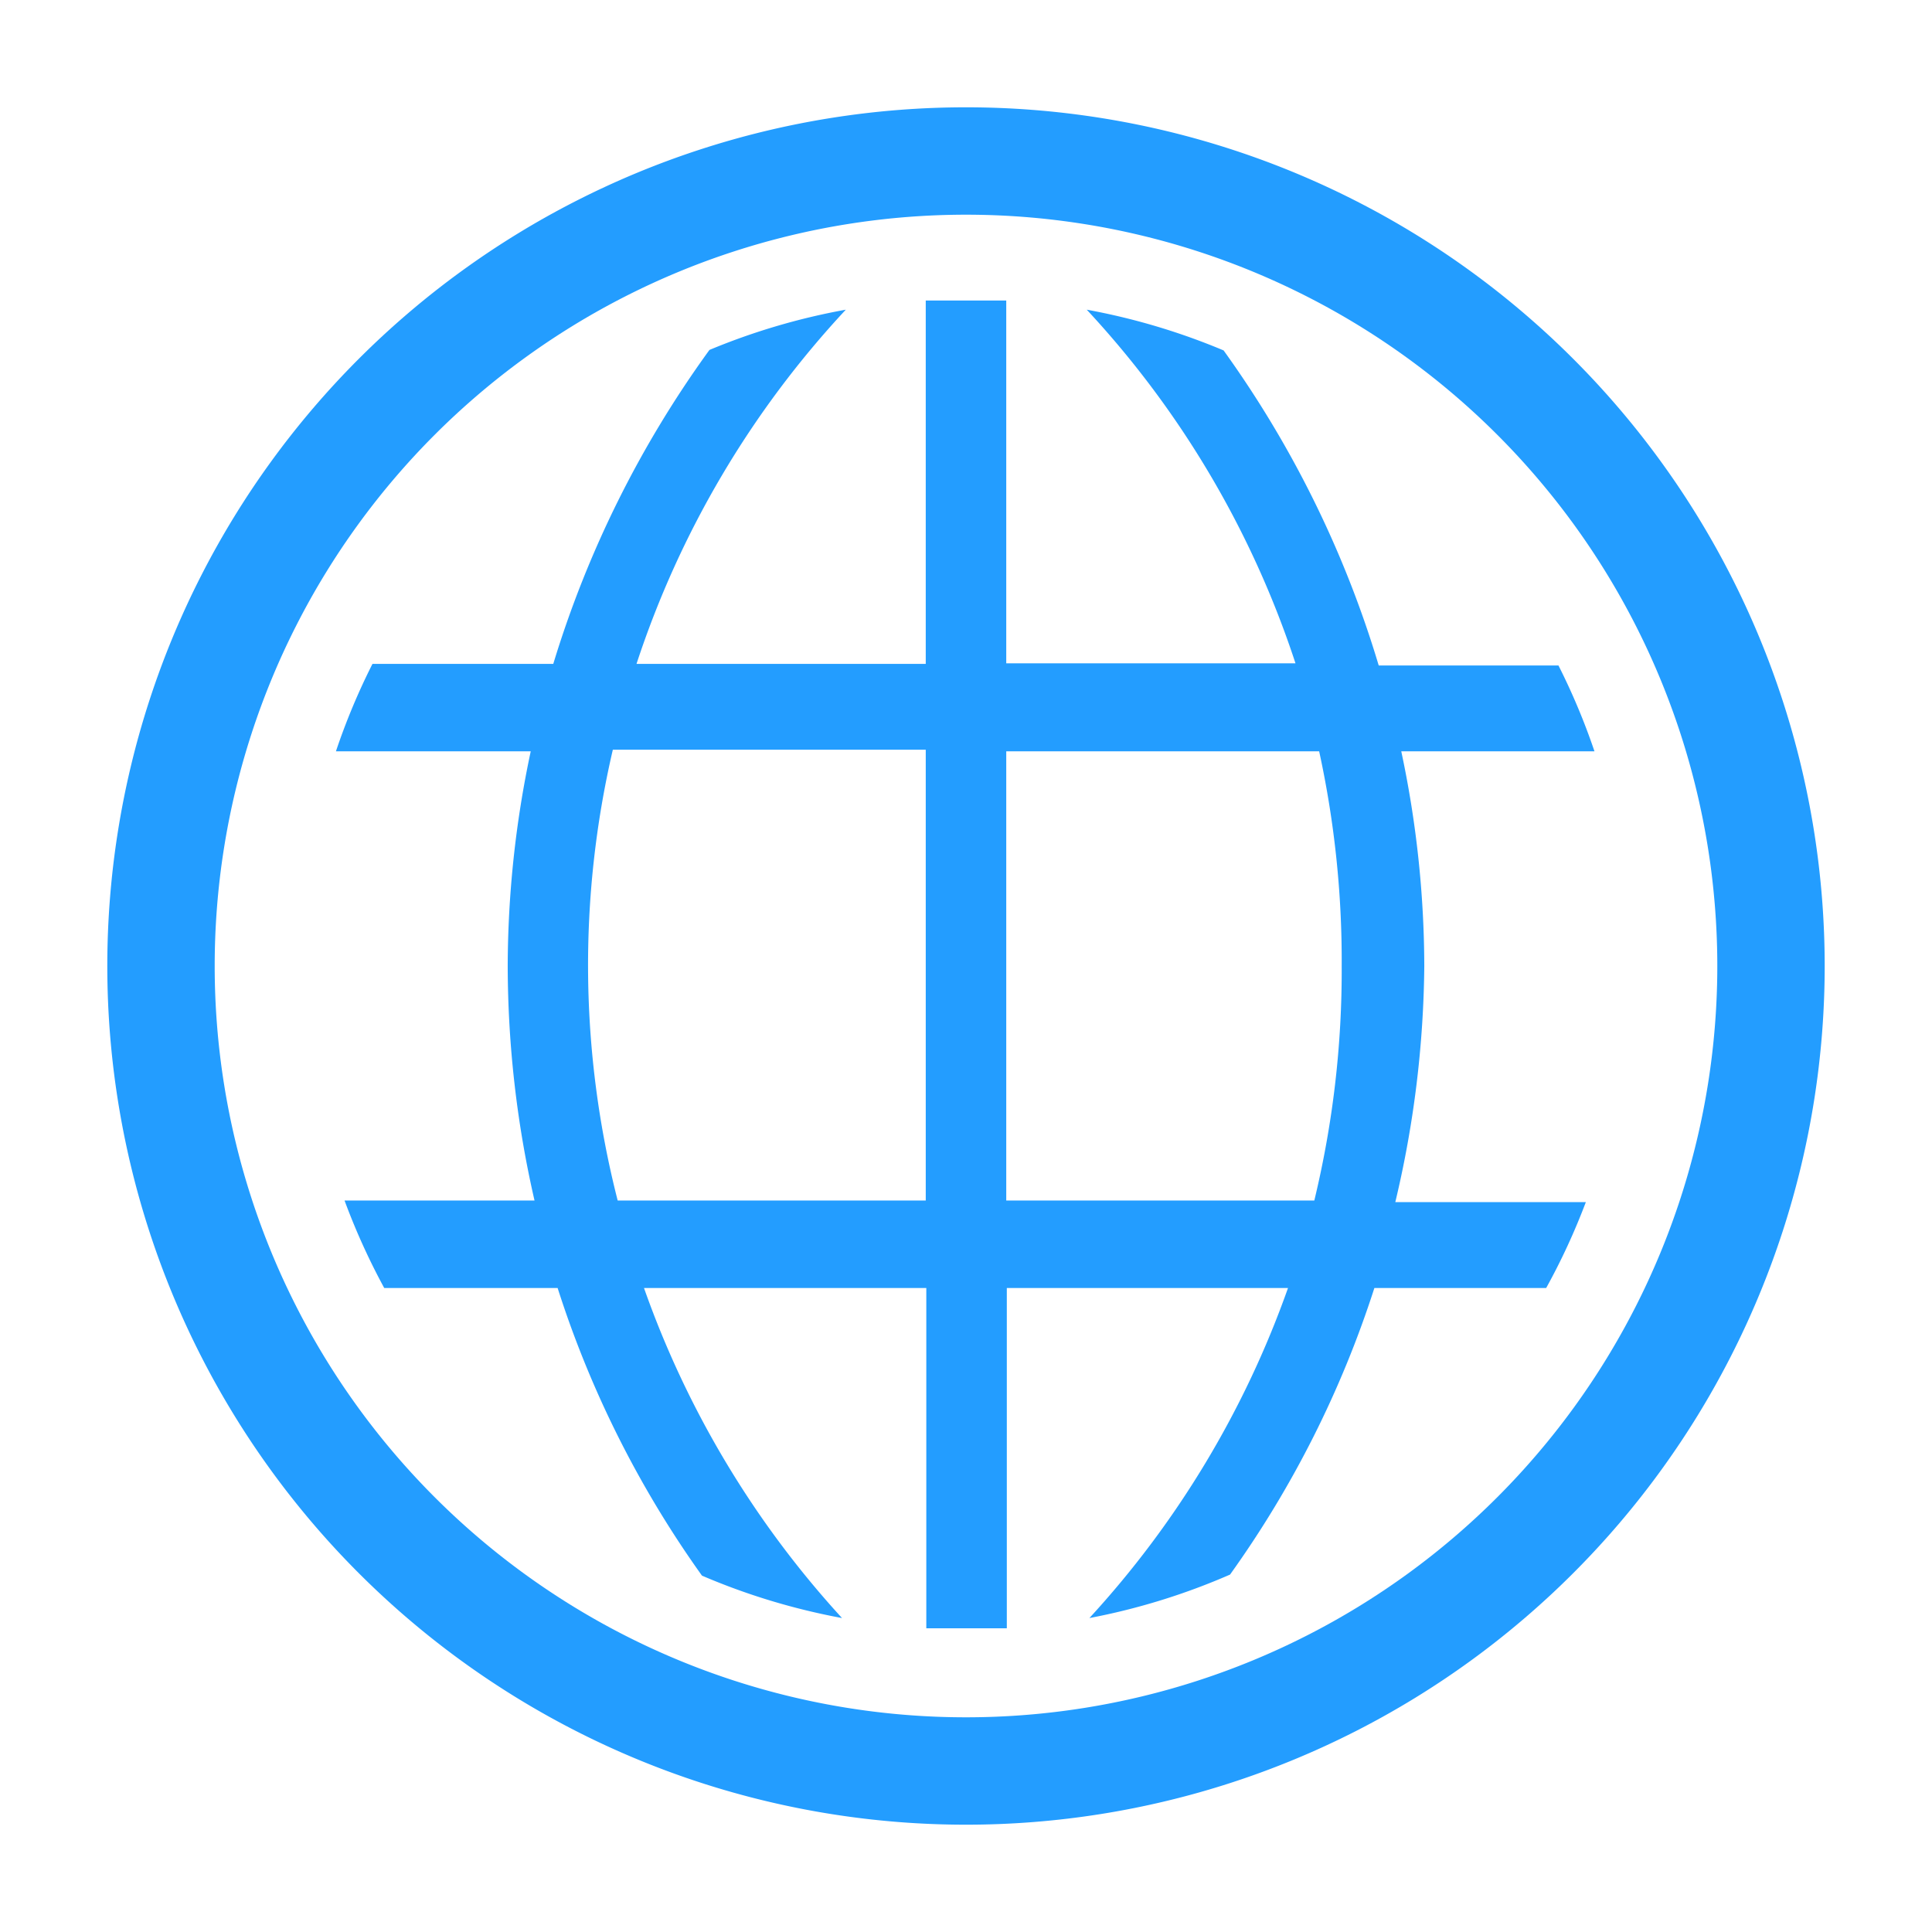
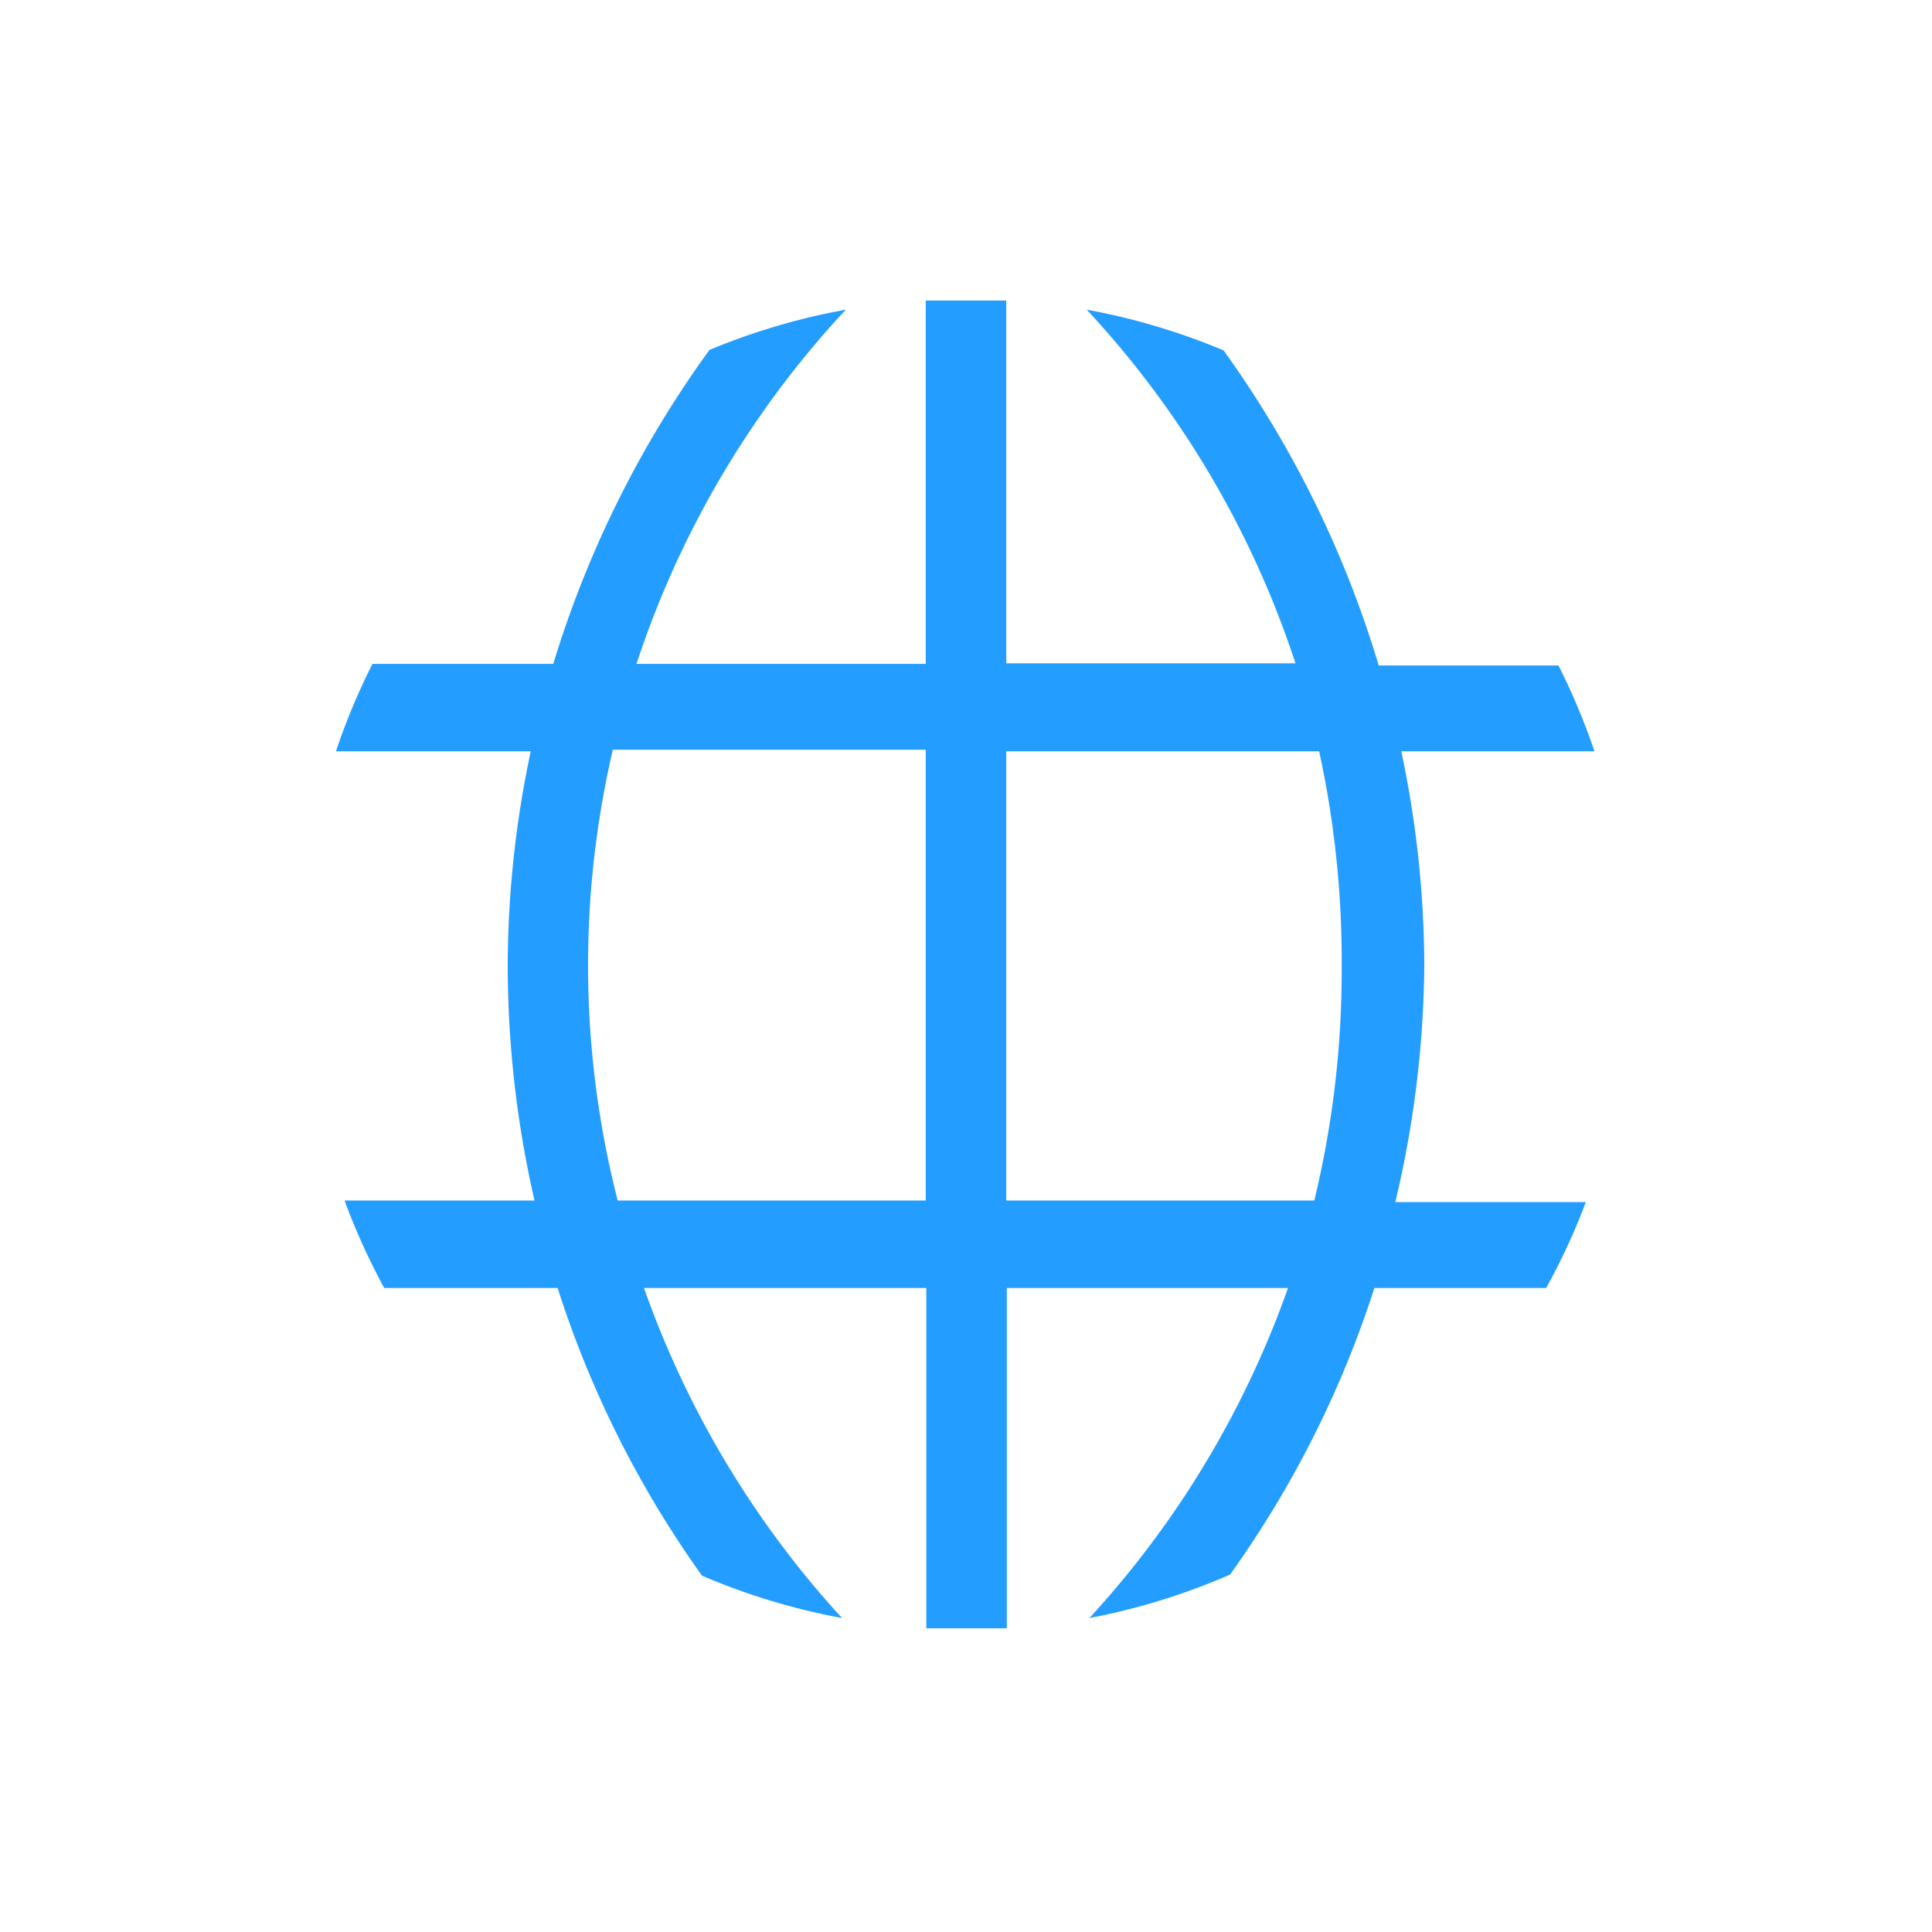
<svg xmlns="http://www.w3.org/2000/svg" width="24" height="24" fill="none">
  <g clip-path="url(#a)" fill="#239DFF">
    <path d="M17.693 12a12.914 12.914 0 0 0-.286-2.667h2.4a8.2 8.2 0 0 0-.447-1.066h-2.233A13.147 13.147 0 0 0 15.2 4.353a8.2 8.2 0 0 0-1.7-.506 11.887 11.887 0 0 1 2.593 4.393H12.5V3.733h-1v4.514H7.907a11.887 11.887 0 0 1 2.6-4.4 8.186 8.186 0 0 0-1.694.5 13.147 13.147 0 0 0-1.94 3.9H4.627c-.177.35-.329.714-.454 1.086h2.42A12.92 12.92 0 0 0 6.307 12c.002.98.113 1.958.333 2.913H4.28c.138.374.303.737.493 1.087h2.154a12.88 12.88 0 0 0 1.793 3.573c.559.24 1.142.416 1.74.527A11.94 11.94 0 0 1 8 16h3.507v4.227h1V16H16a11.933 11.933 0 0 1-2.467 4.1 8.182 8.182 0 0 0 1.747-.54A12.878 12.878 0 0 0 17.073 16h2.134c.19-.343.354-.7.493-1.067h-2.367c.23-.96.351-1.945.36-2.933ZM11.5 14.913H7.673a11.793 11.793 0 0 1-.06-5.6H11.5v5.6Zm4.827 0H12.5v-5.58h3.887c.191.876.285 1.77.28 2.667.005.981-.11 1.96-.34 2.913Z" />
-     <path d="M12 1.333a10.667 10.667 0 1 0 0 21.334 10.667 10.667 0 0 0 0-21.334Zm0 20a9.333 9.333 0 1 1 0-18.666 9.333 9.333 0 0 1 0 18.666Z" />
  </g>
  <defs>
    <clipPath id="a">
      <path fill="#fff" d="M0 0h24v24H0z" />
    </clipPath>
  </defs>
</svg>